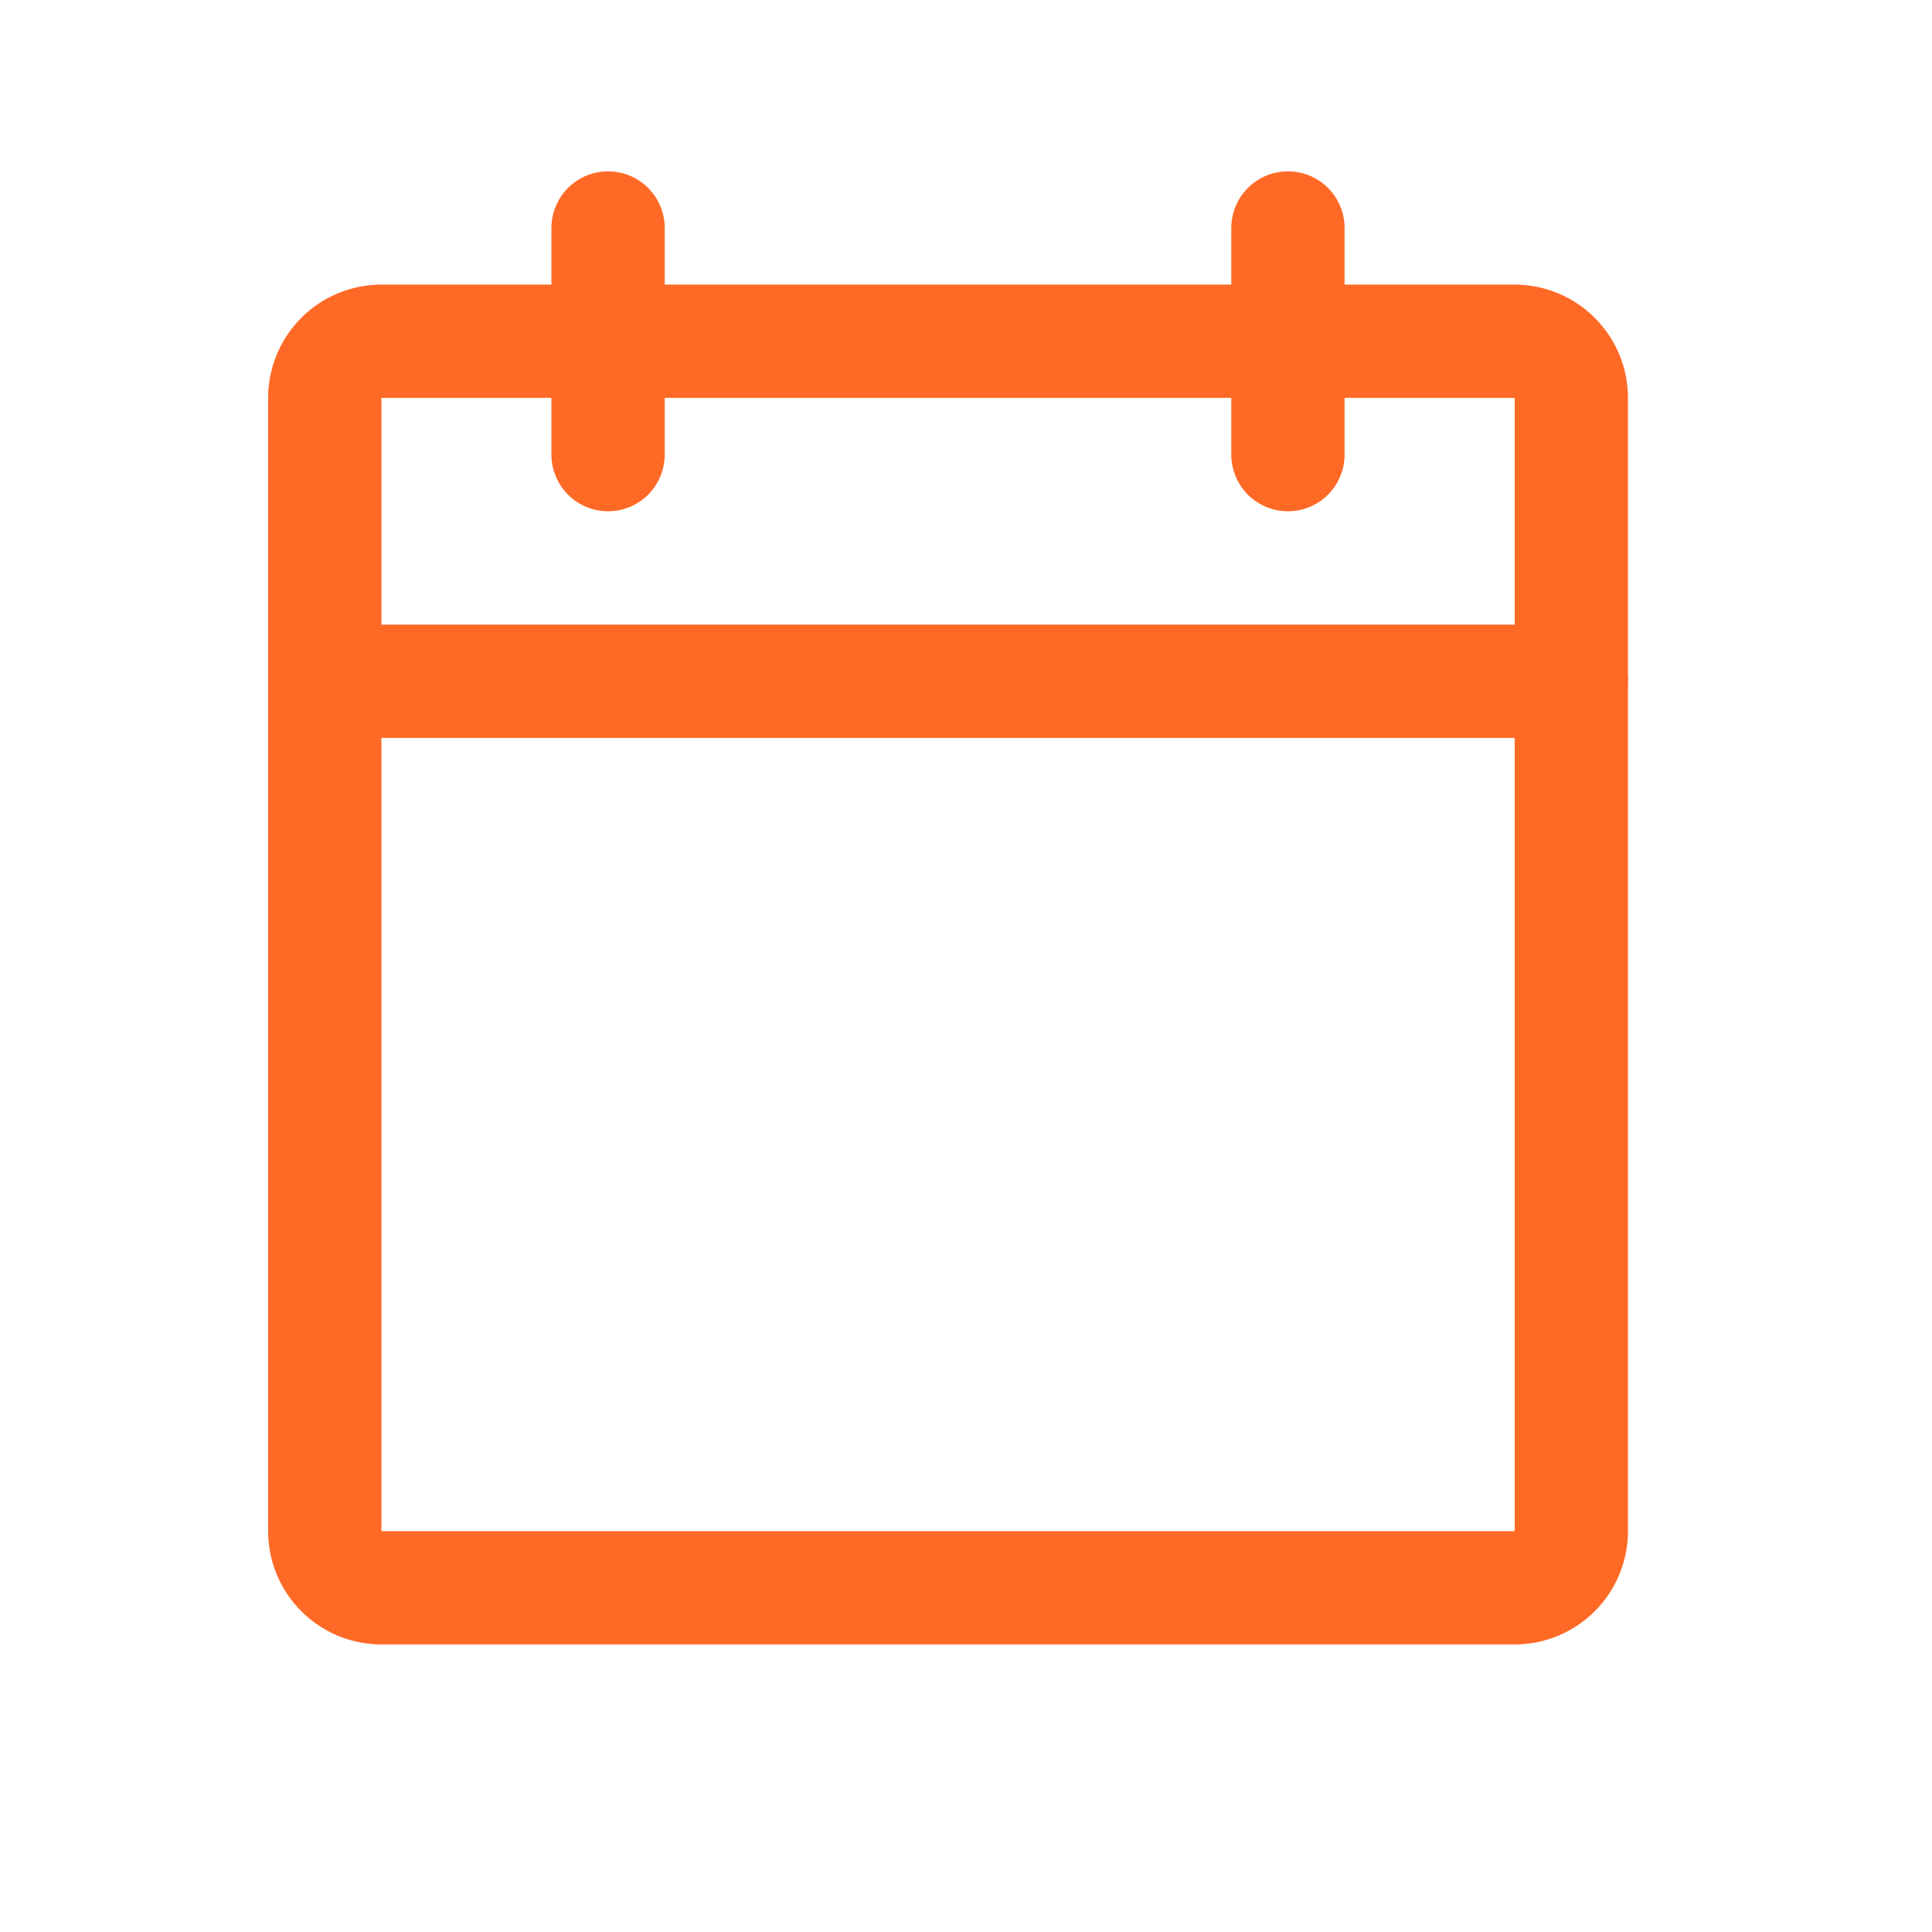
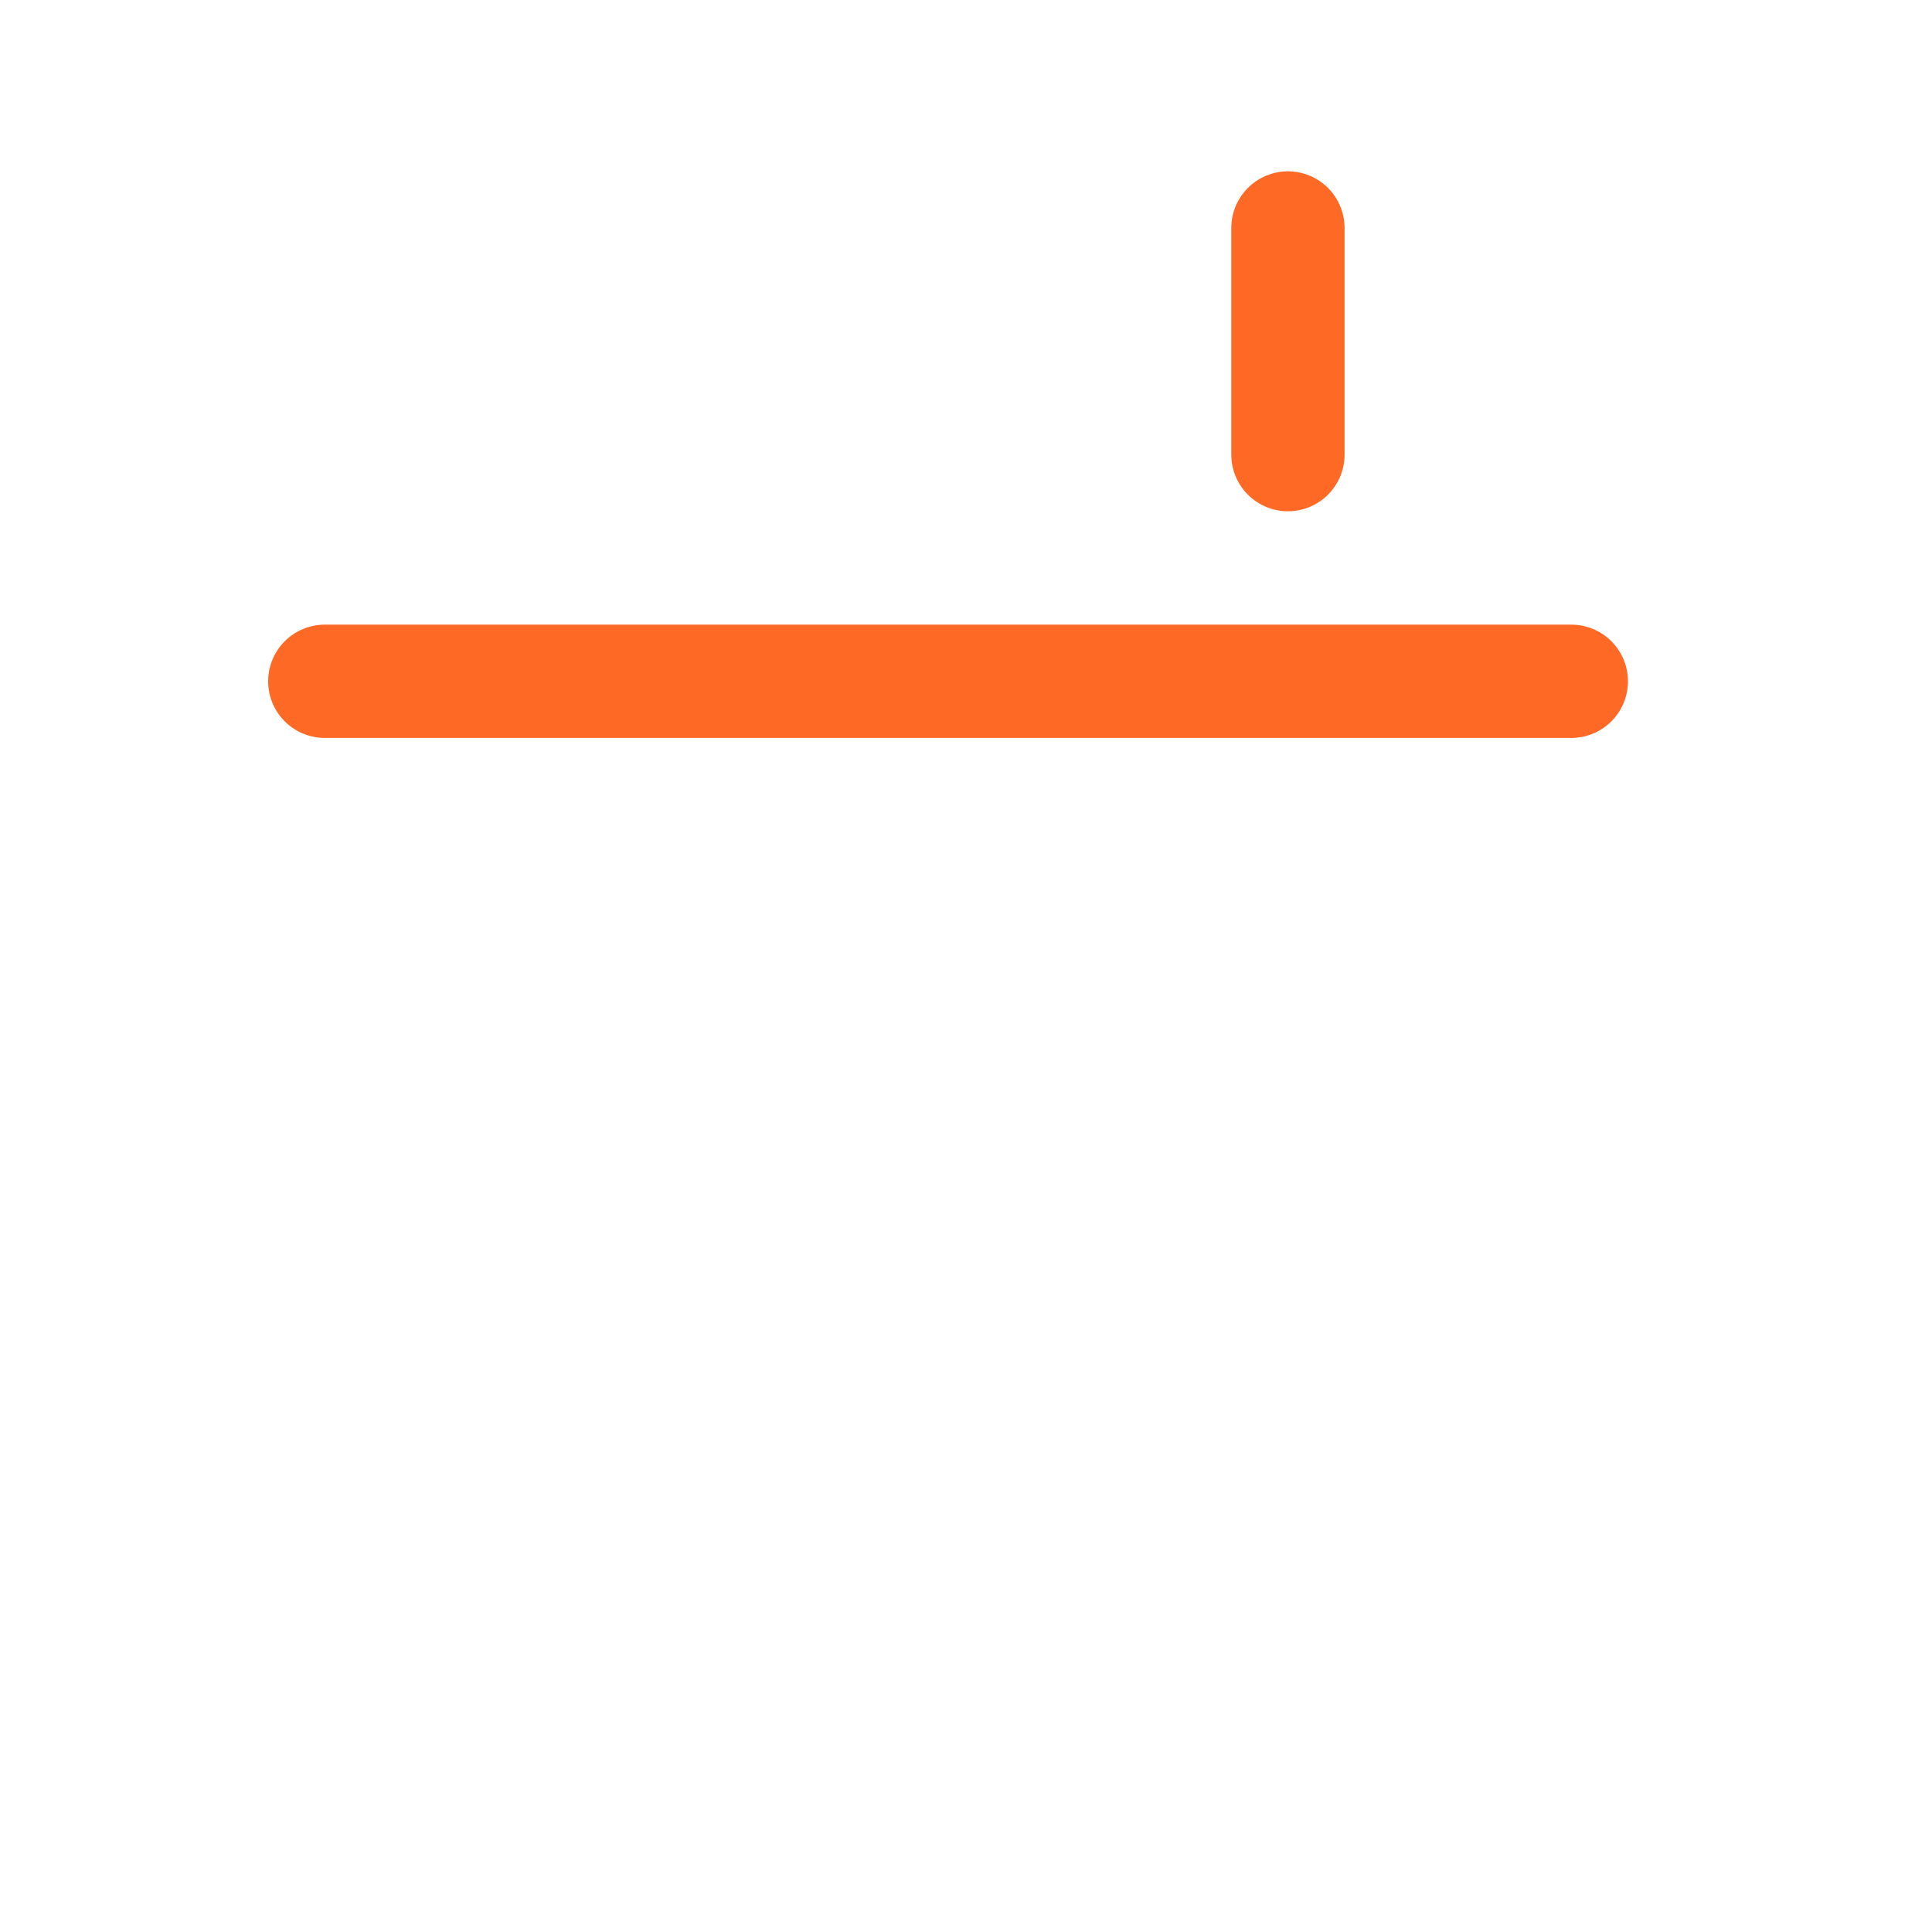
<svg xmlns="http://www.w3.org/2000/svg" width="19" height="19" viewBox="0 0 19 19" fill="none">
-   <path d="M14.895 3.356H3.751C3.443 3.356 3.194 3.606 3.194 3.914V15.058C3.194 15.365 3.443 15.615 3.751 15.615H14.895C15.203 15.615 15.453 15.365 15.453 15.058V3.914C15.453 3.606 15.203 3.356 14.895 3.356Z" stroke="#FF6926" stroke-width="1.114" stroke-linecap="round" stroke-linejoin="round" />
  <path d="M12.666 2.242V4.471" stroke="#FF6926" stroke-width="1.114" stroke-linecap="round" stroke-linejoin="round" />
-   <path d="M5.98 2.242V4.471" stroke="#FF6926" stroke-width="1.114" stroke-linecap="round" stroke-linejoin="round" />
  <path d="M3.194 6.7H15.453" stroke="#FF6926" stroke-width="1.114" stroke-linecap="round" stroke-linejoin="round" />
</svg>